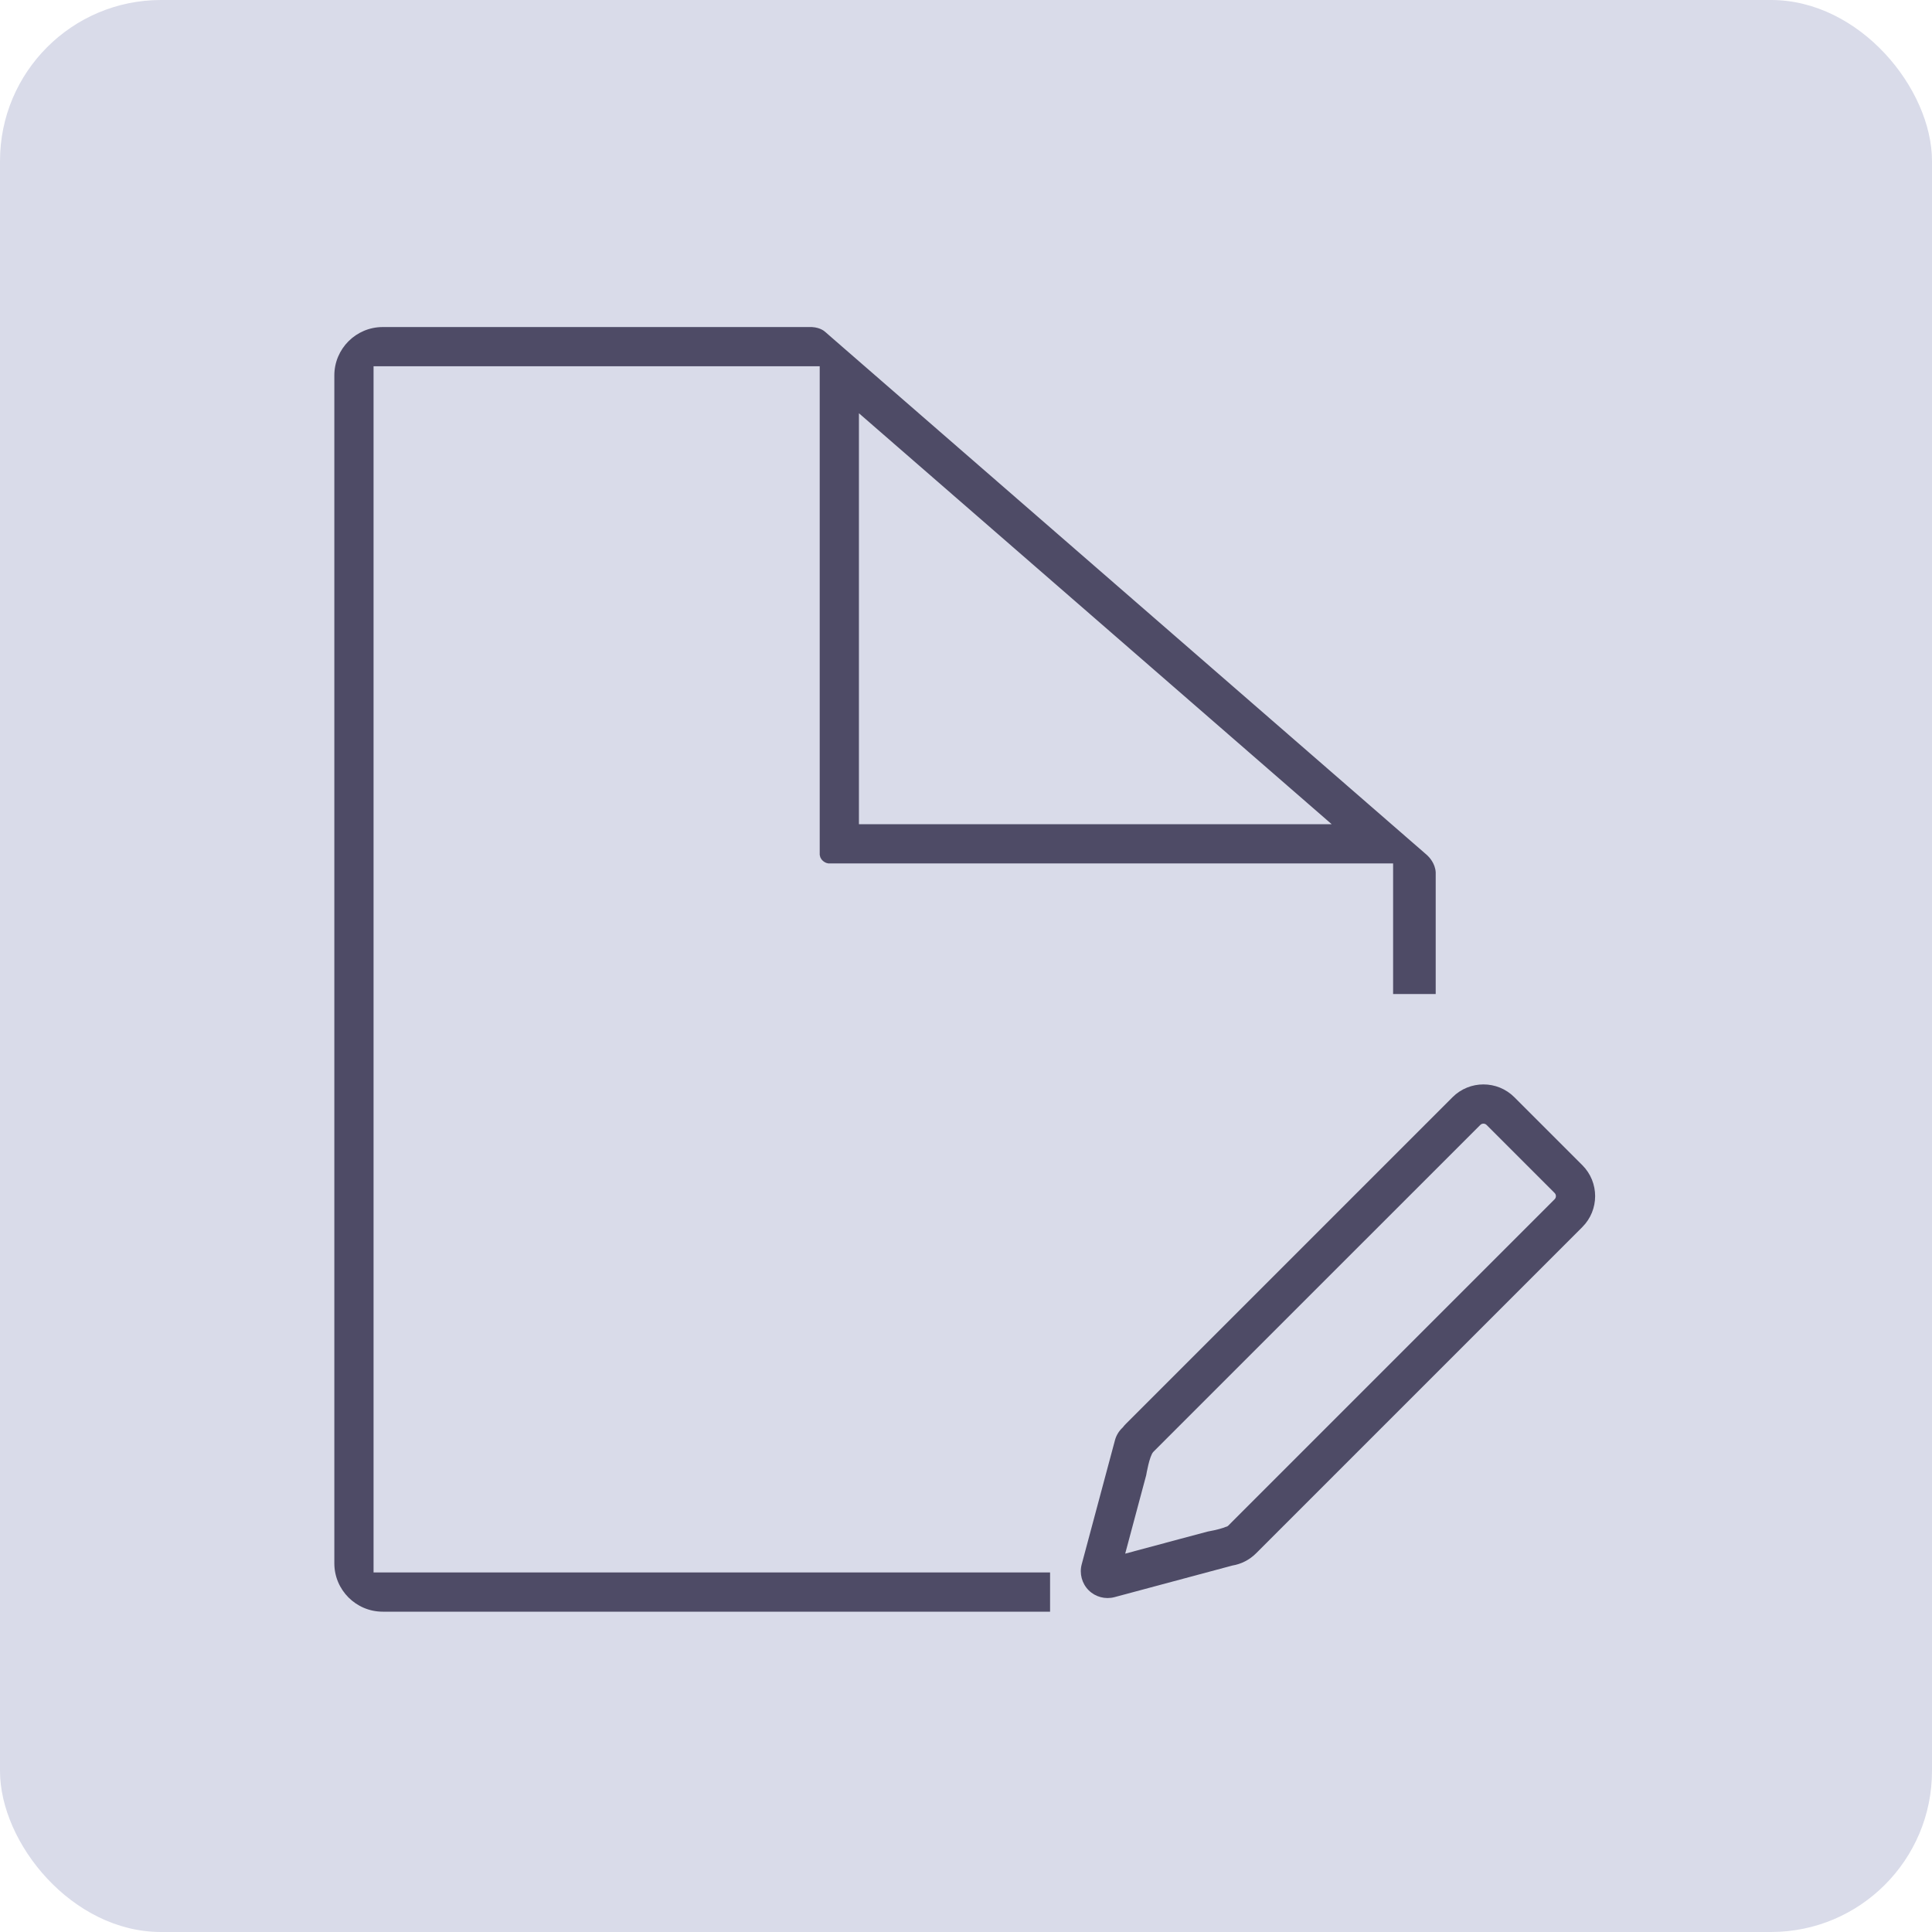
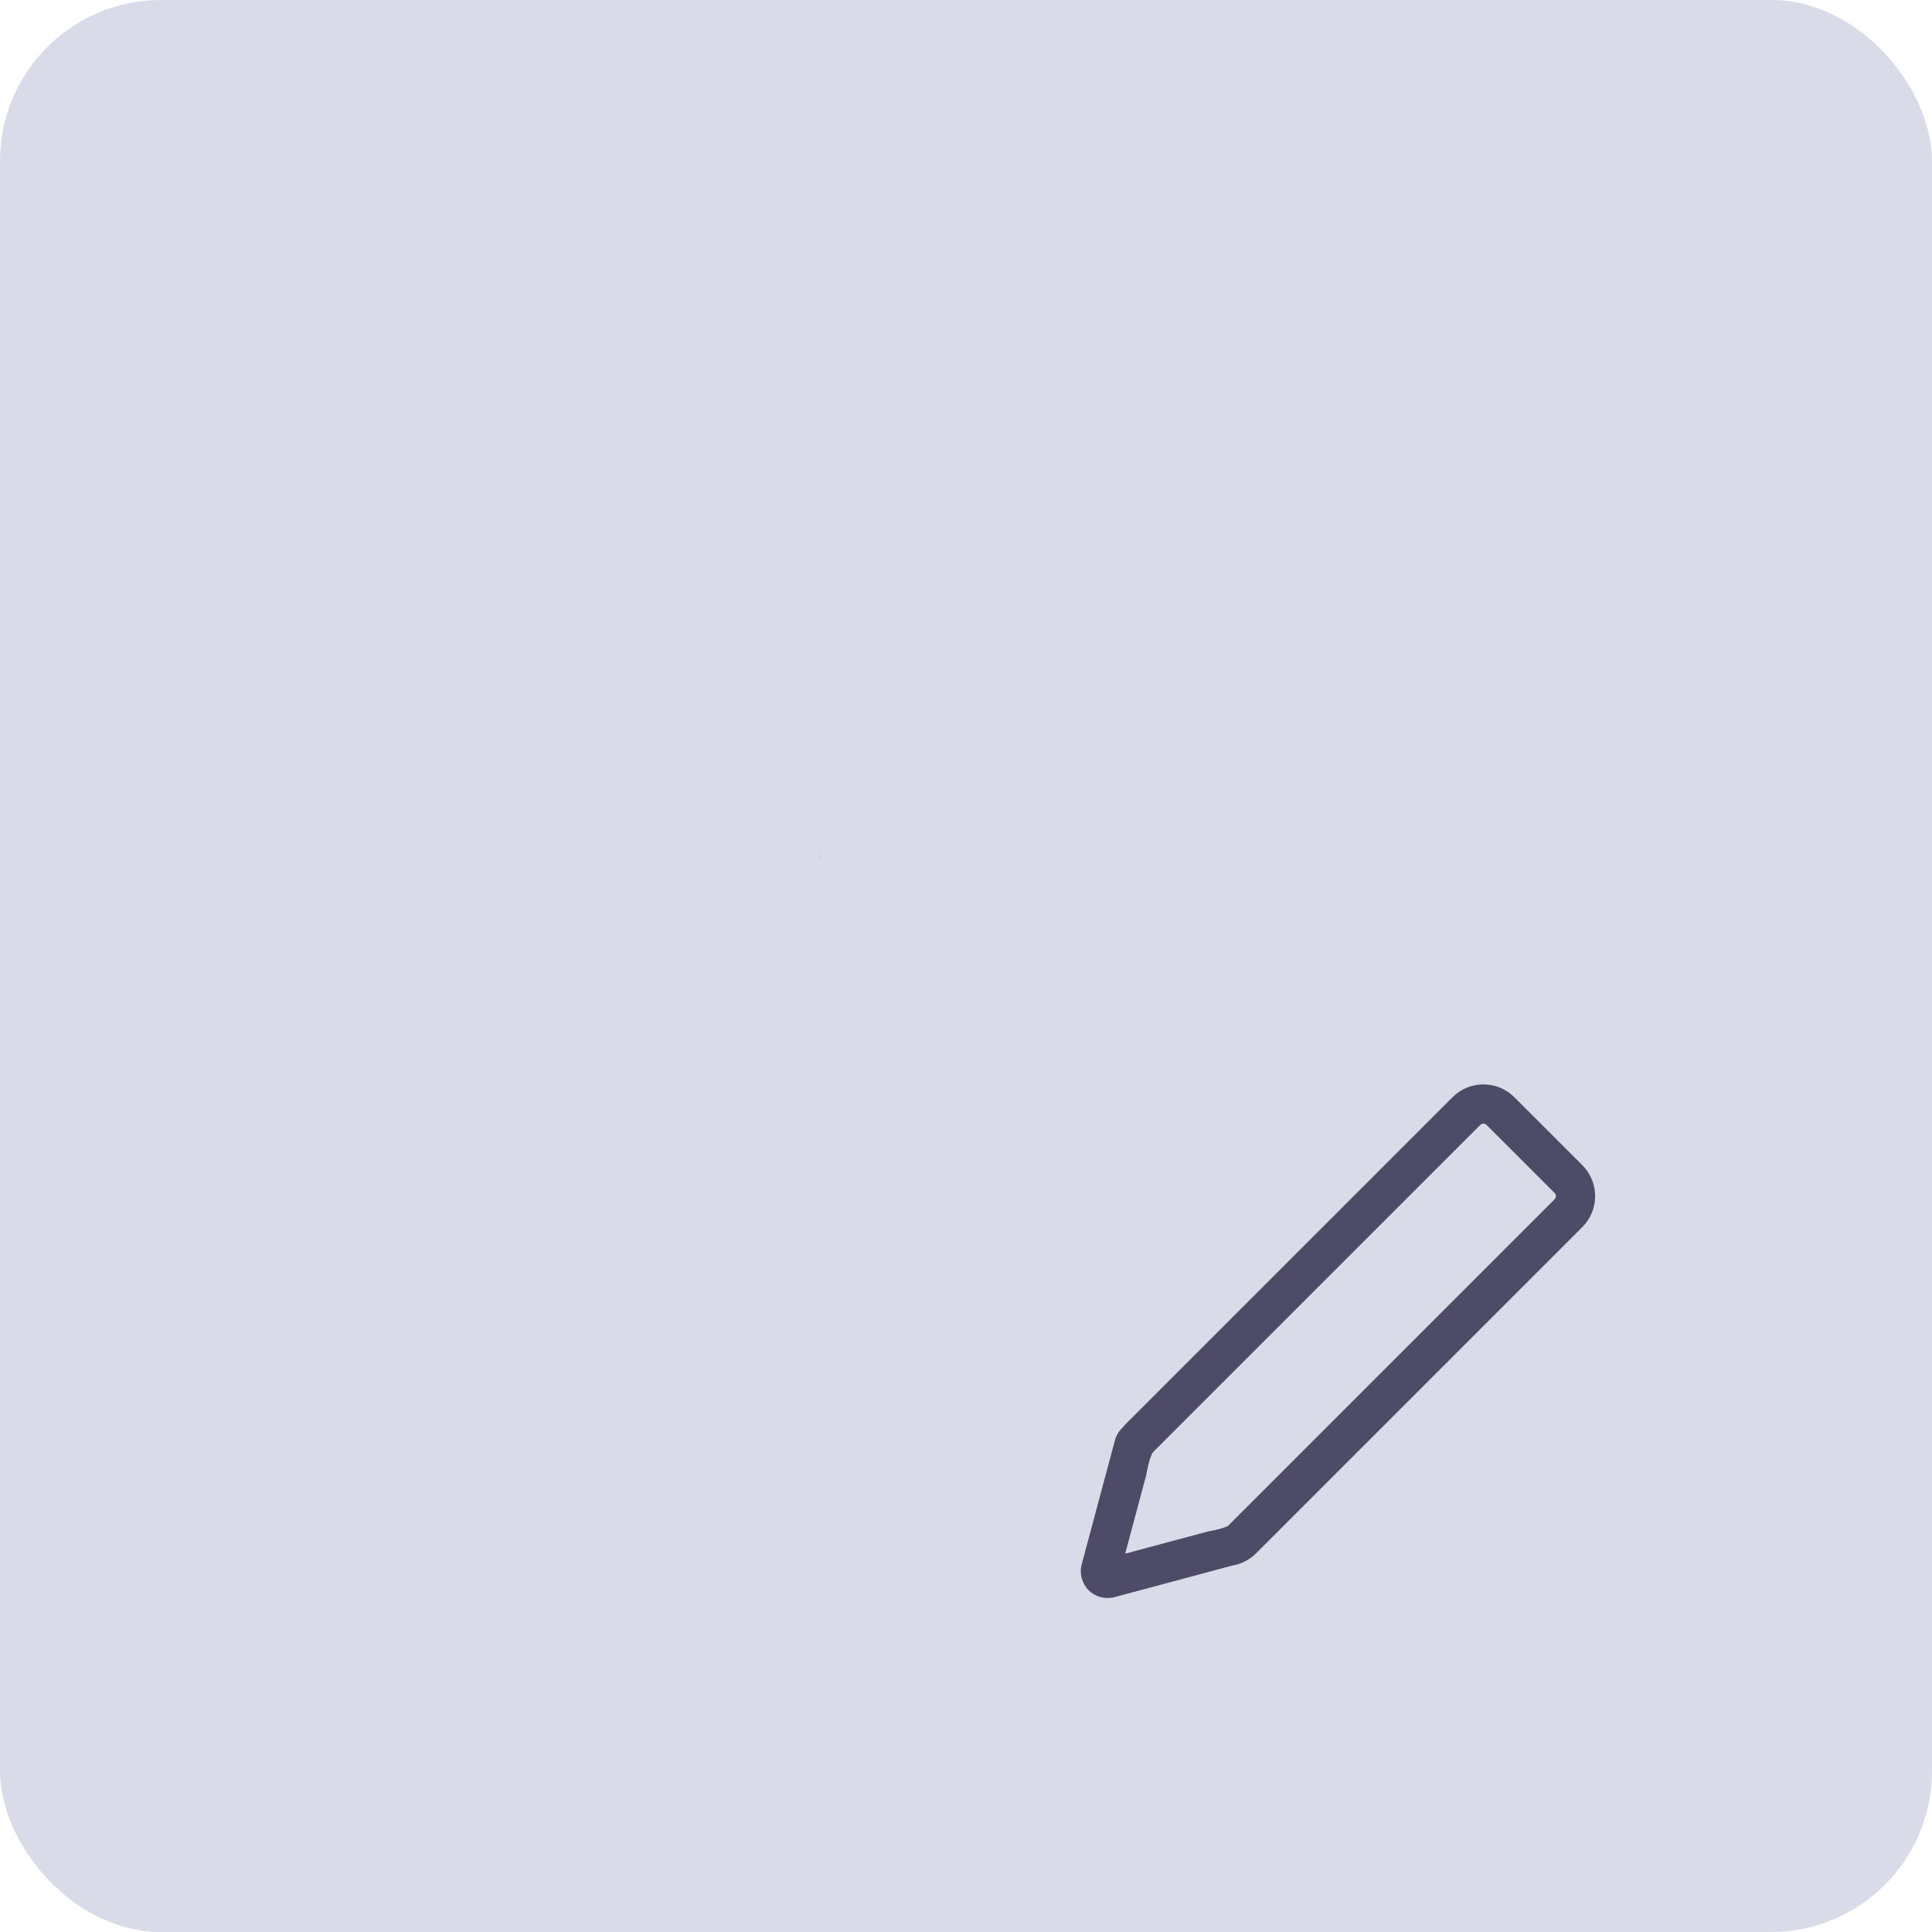
<svg xmlns="http://www.w3.org/2000/svg" width="60" height="60" viewBox="0 0 60 60" fill="none">
  <rect width="60" height="60" rx="5" fill="#D9DBE9" />
  <g clip-path="url(#clip0_1457_2897)">
    <path d="M49.141 36.186L47.03 34.075C46.5 33.545 45.639 33.545 45.109 34.075L34.975 44.209C34.935 44.249 34.898 44.291 34.865 44.334C34.751 44.439 34.667 44.575 34.626 44.728L33.593 48.583C33.517 48.869 33.599 49.176 33.808 49.386C34.017 49.595 34.325 49.677 34.611 49.601L38.273 48.619C38.542 48.574 38.8 48.448 39.007 48.241L49.141 38.107C49.671 37.577 49.671 36.716 49.141 36.186ZM34.944 48.25L35.398 46.553L35.59 45.837L35.597 45.81C35.597 45.81 35.597 45.81 35.597 45.81C35.6 45.792 35.696 45.221 35.815 45.092C35.819 45.088 35.824 45.083 35.829 45.079C35.831 45.076 35.834 45.074 35.836 45.071L36.283 44.623L45.971 34.937C46.025 34.882 46.114 34.882 46.168 34.937L48.279 37.048C48.334 37.102 48.334 37.191 48.279 37.245L38.592 46.932L38.145 47.38C38.123 47.402 38.095 47.415 38.066 47.419C38.066 47.419 38.066 47.419 38.066 47.419C37.98 47.455 37.811 47.509 37.502 47.565L36.64 47.795L34.944 48.25Z" fill="#4E4B66" />
-     <path d="M44.323 26.561C44.323 26.561 44.323 26.561 44.323 26.561L44.312 26.552L44.307 26.547C44.306 26.546 44.306 26.546 44.306 26.546L25.857 10.508L25.624 10.304C25.623 10.305 25.623 10.305 25.623 10.305C25.623 10.305 25.498 10.174 25.217 10.157H11.885C11.057 10.157 10.383 10.831 10.383 11.659V48.55C10.383 49.378 11.057 50.052 11.885 50.052H32.611V48.834H11.601V11.375H25.457V26.51C25.457 26.608 25.503 26.695 25.575 26.75C25.578 26.753 25.581 26.755 25.584 26.757C25.634 26.793 25.695 26.815 25.762 26.815H43.264V30.87H44.587V27.092C44.572 26.811 44.382 26.616 44.323 26.561ZM26.675 25.596V12.834L41.356 25.596H26.675Z" fill="#4E4B66" />
-     <path d="M25.584 26.757C25.581 26.755 25.578 26.753 25.575 26.75C25.578 26.753 25.581 26.755 25.584 26.757Z" fill="#4E4B66" />
+     <path d="M25.584 26.757C25.578 26.753 25.581 26.755 25.584 26.757Z" fill="#4E4B66" />
    <path d="M25.575 26.75C25.503 26.695 25.457 26.608 25.457 26.51V26.501C25.457 26.501 25.457 26.503 25.457 26.506C25.458 26.531 25.468 26.667 25.575 26.75Z" fill="#4E4B66" />
    <path d="M25.762 26.815C25.695 26.815 25.634 26.793 25.584 26.757C25.627 26.788 25.684 26.81 25.762 26.815Z" fill="#4E4B66" />
  </g>
  <defs>
    <clipPath id="clip0_1457_2897">
      <rect width="40" height="40.104" fill="white" transform="translate(10 10)" />
    </clipPath>
  </defs>
</svg>